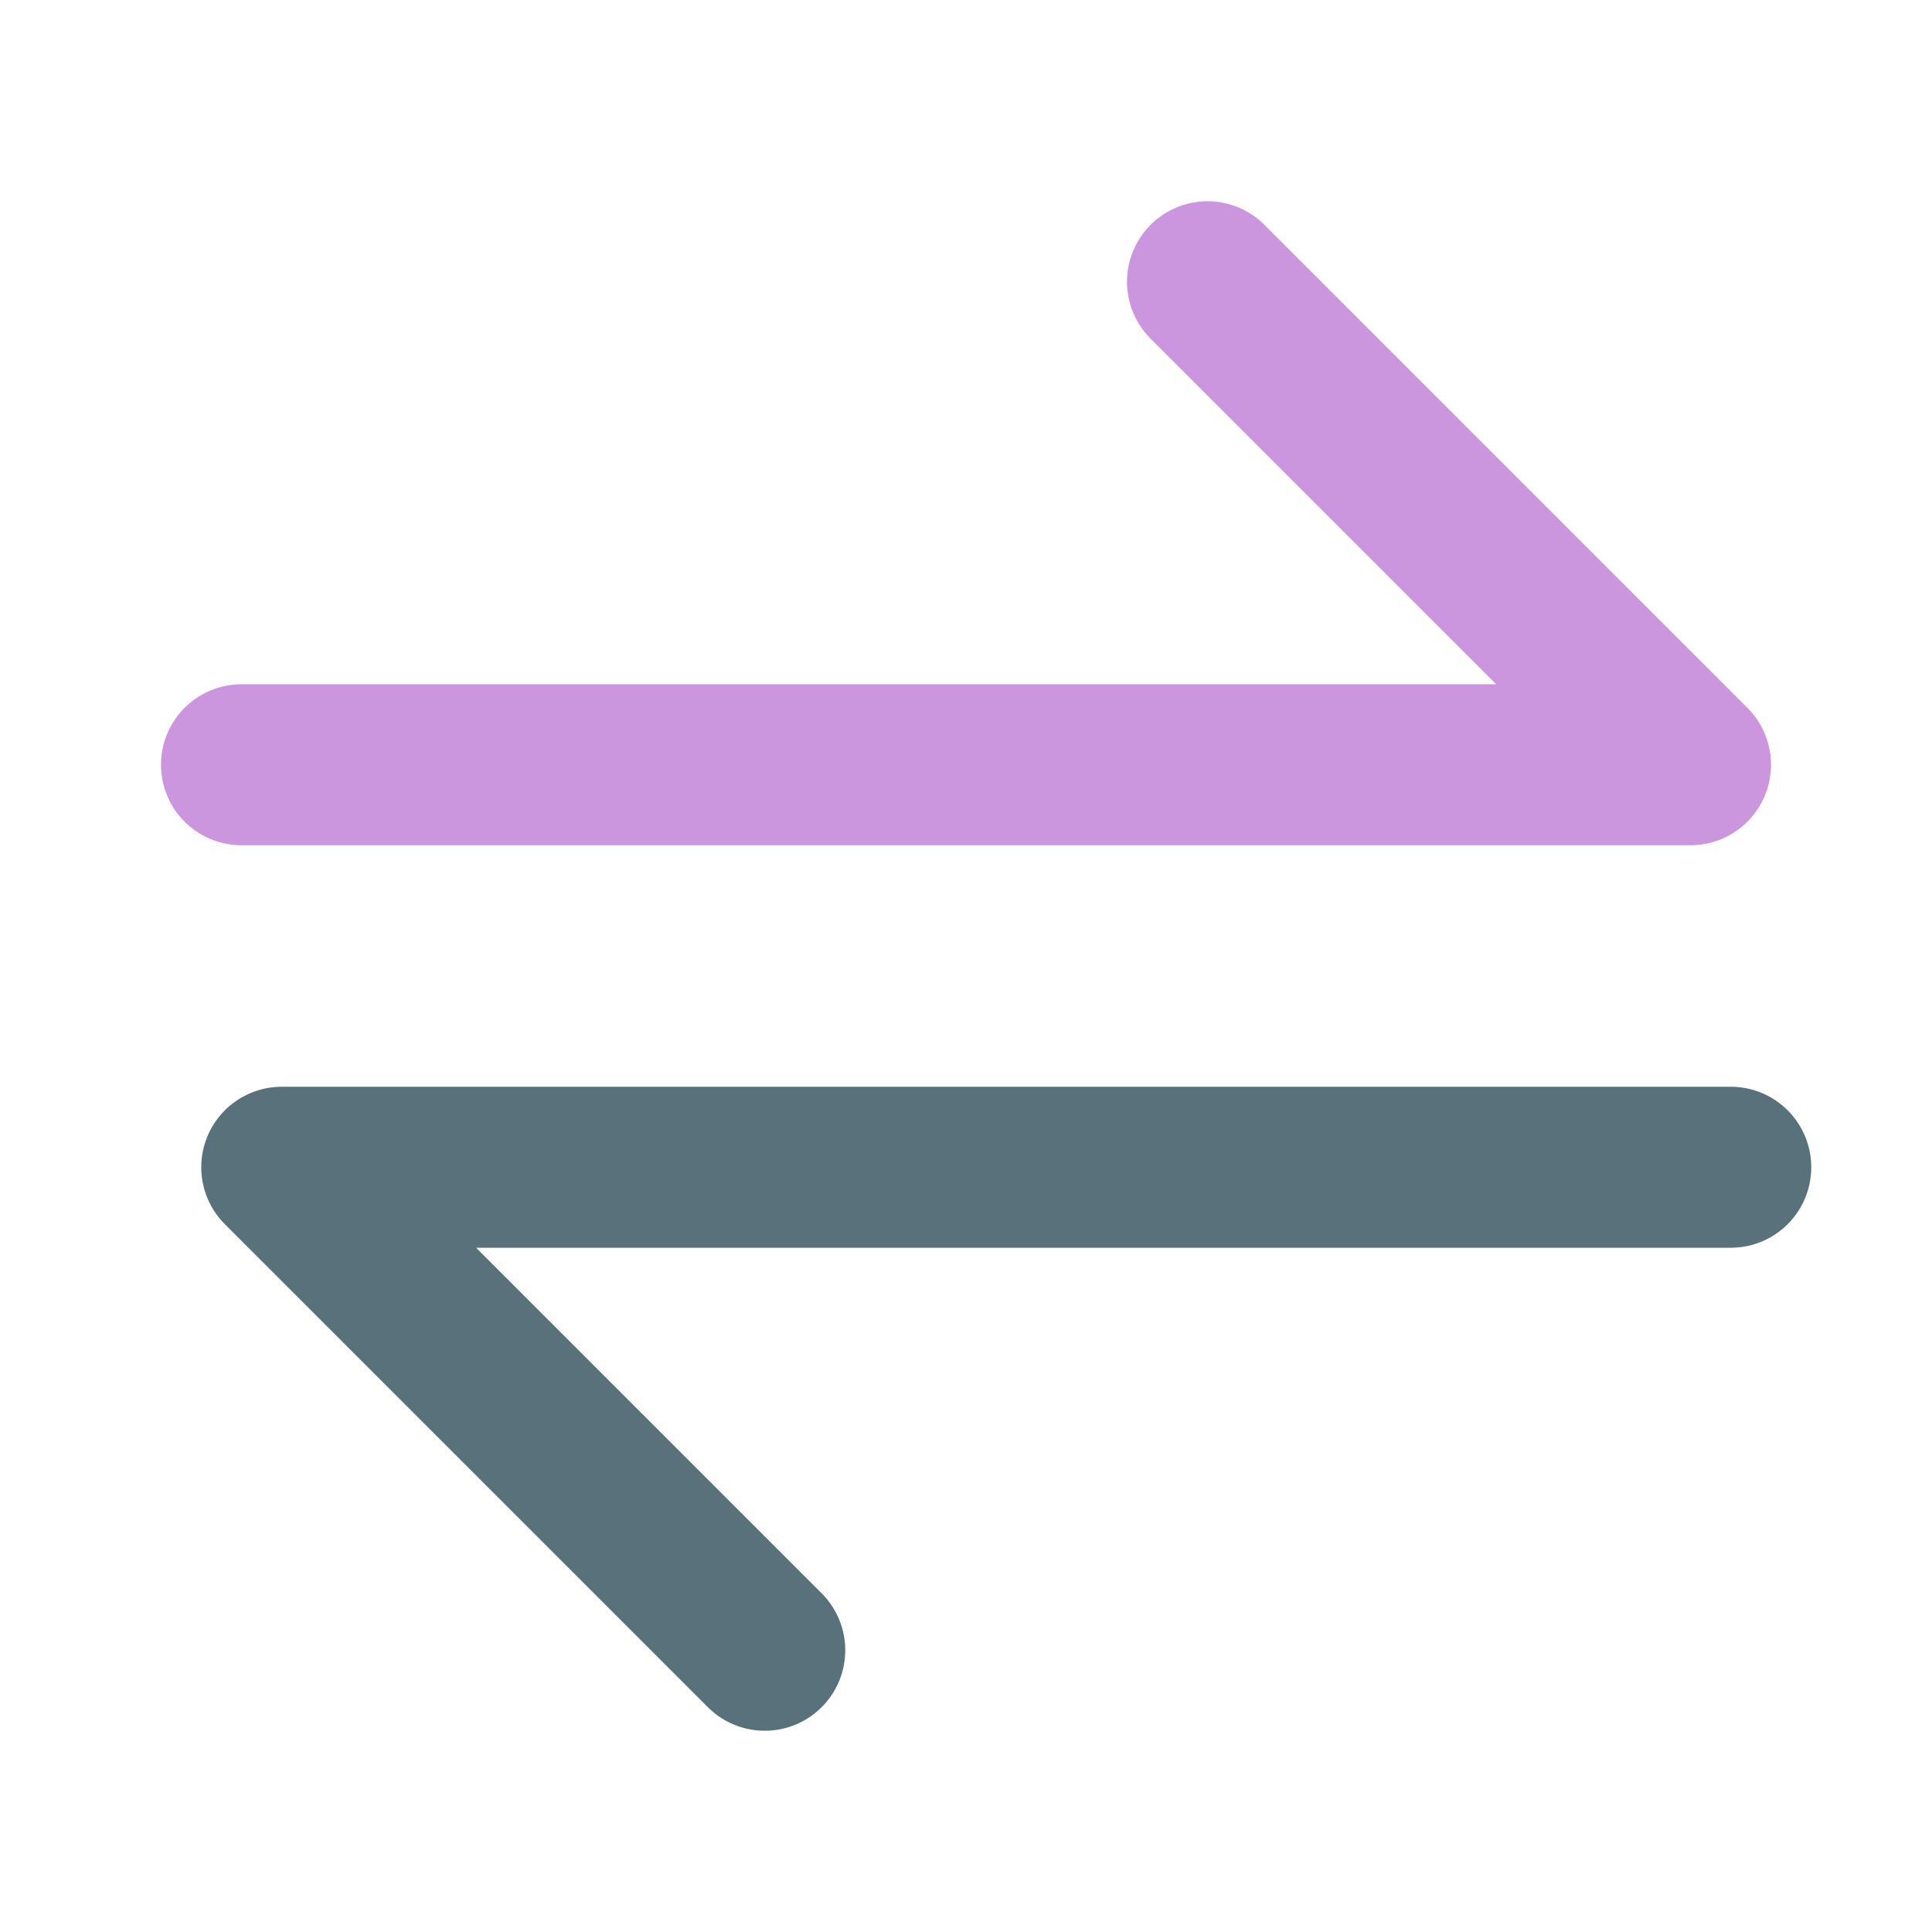
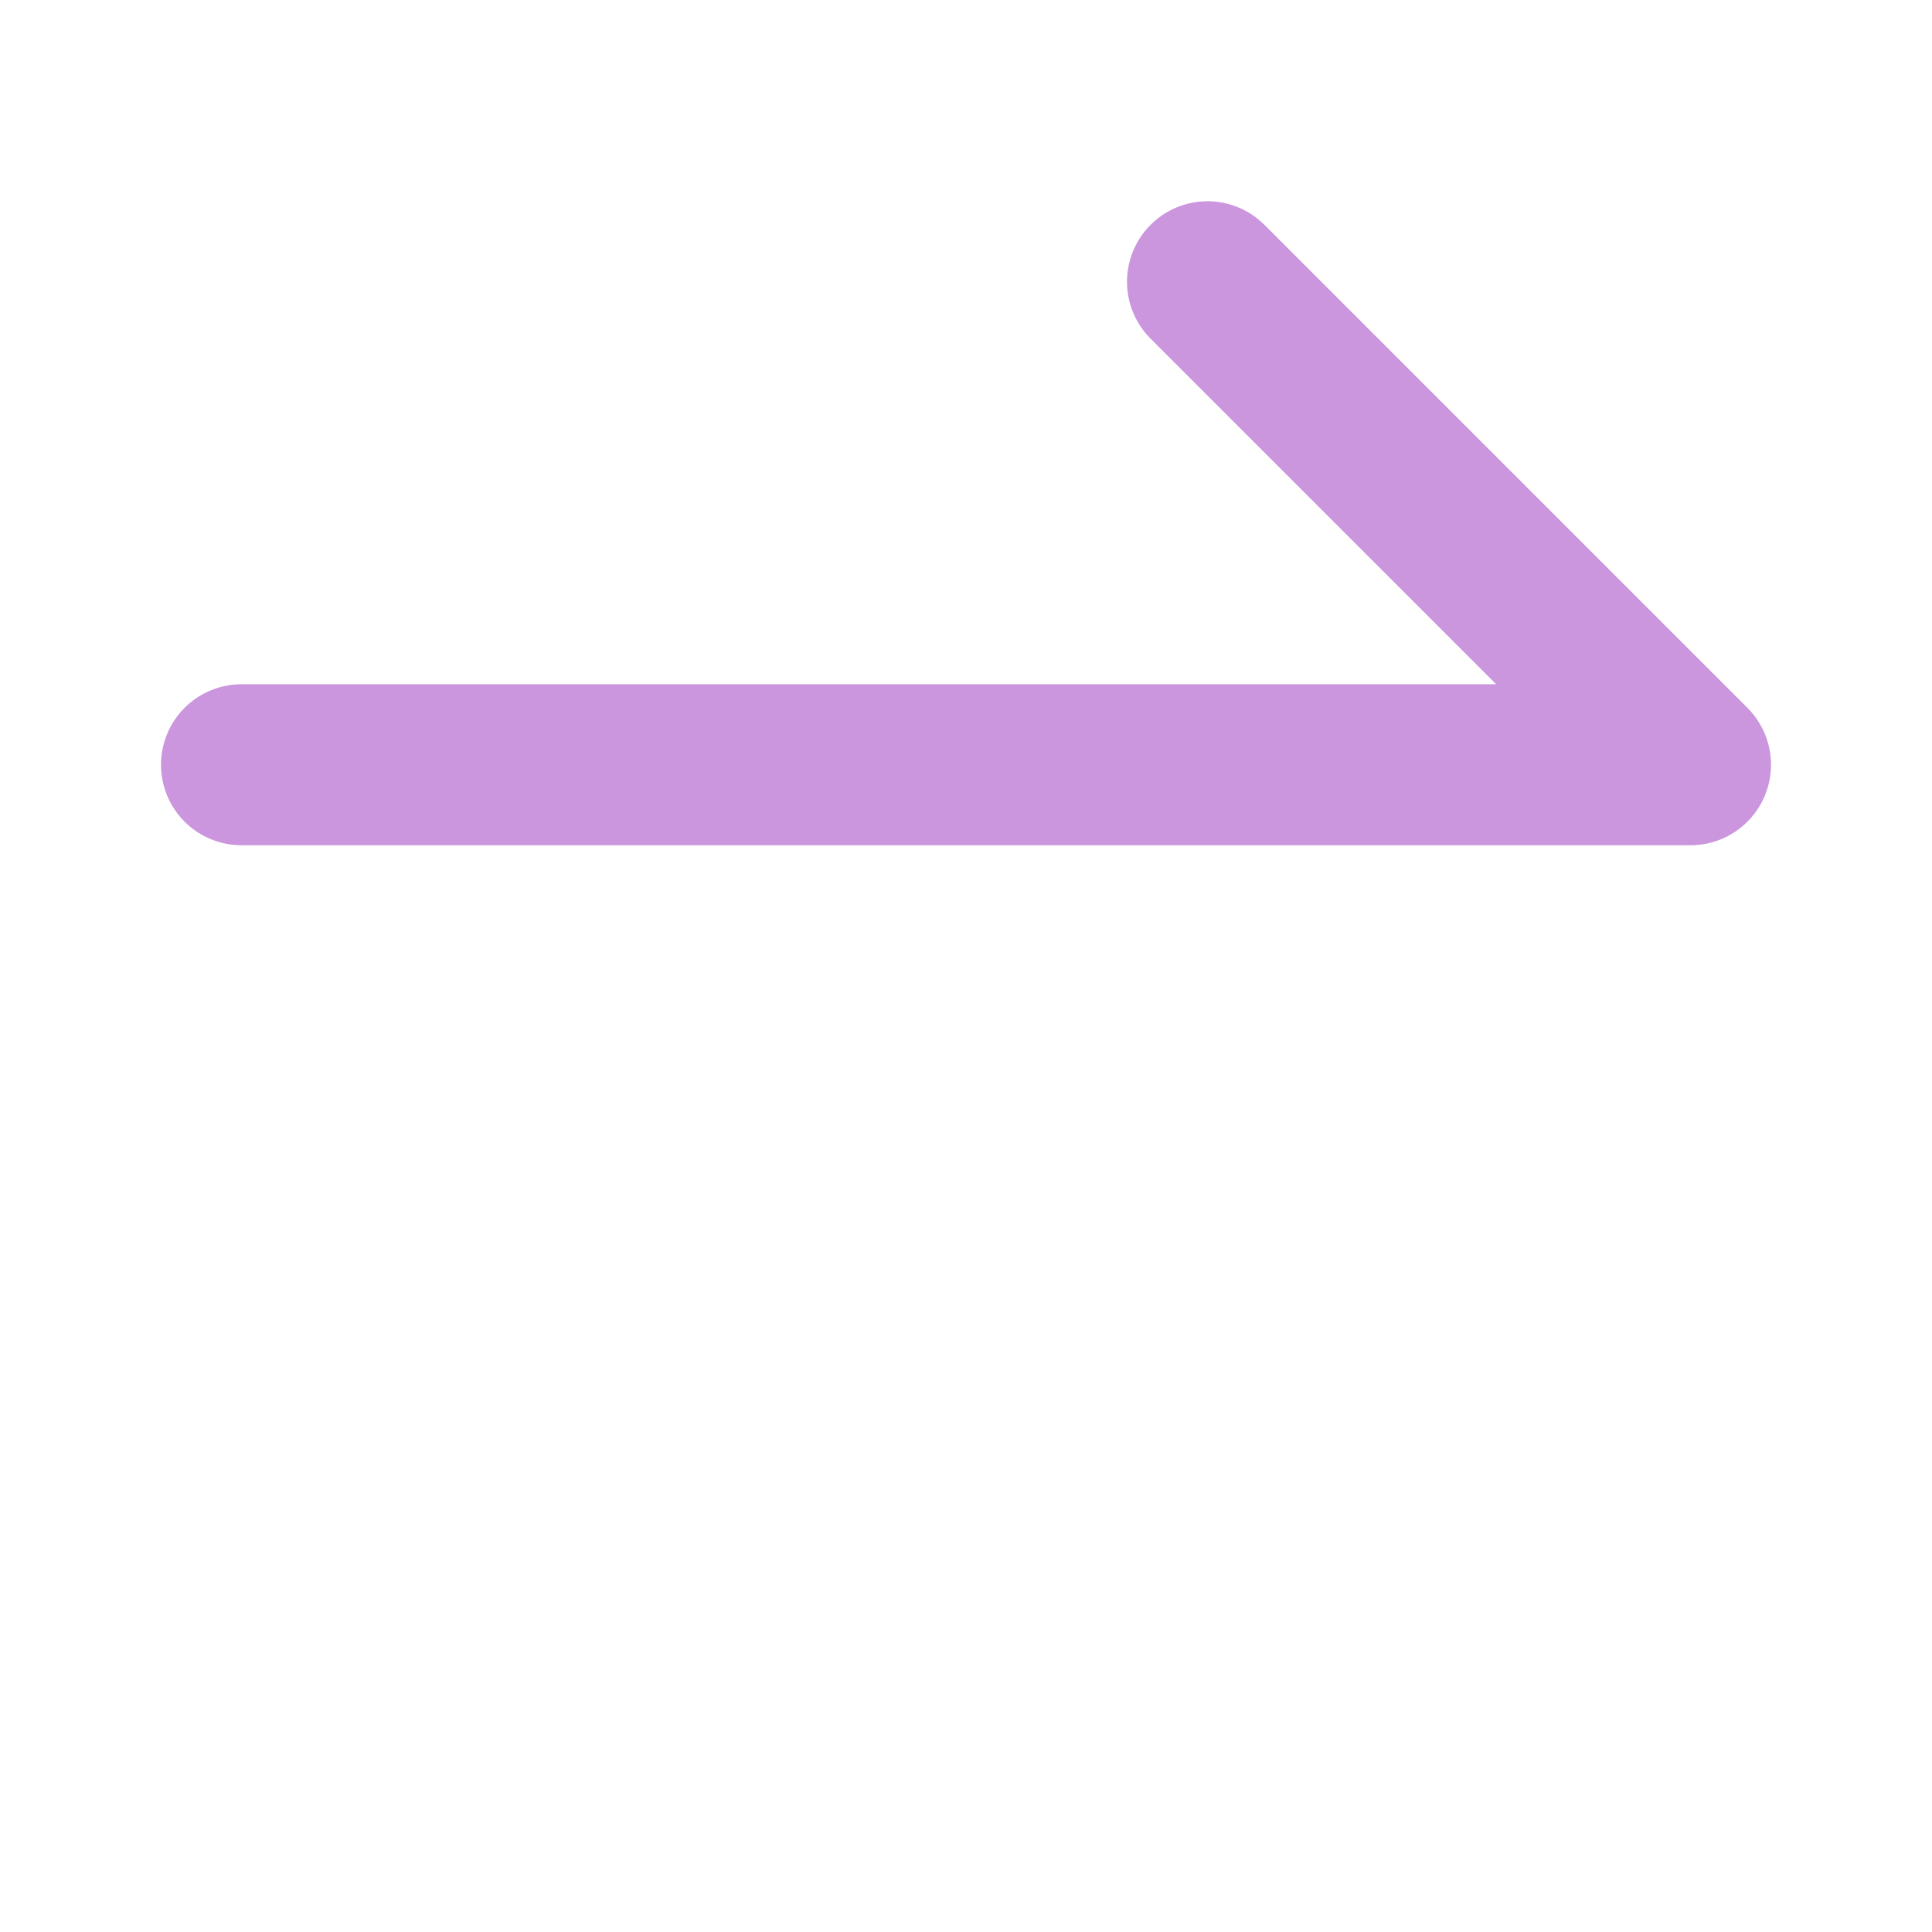
<svg xmlns="http://www.w3.org/2000/svg" viewBox="0 0 48 48">
-   <path fill="none" stroke="#58717b" stroke-linecap="round" stroke-linejoin="round" stroke-width="4" d="M7 29h36M7 29l12 12" />
  <path fill="none" stroke="#cb96de" stroke-linecap="round" stroke-linejoin="round" stroke-width="4" d="M42 19H6M30 7l12 12" />
</svg>